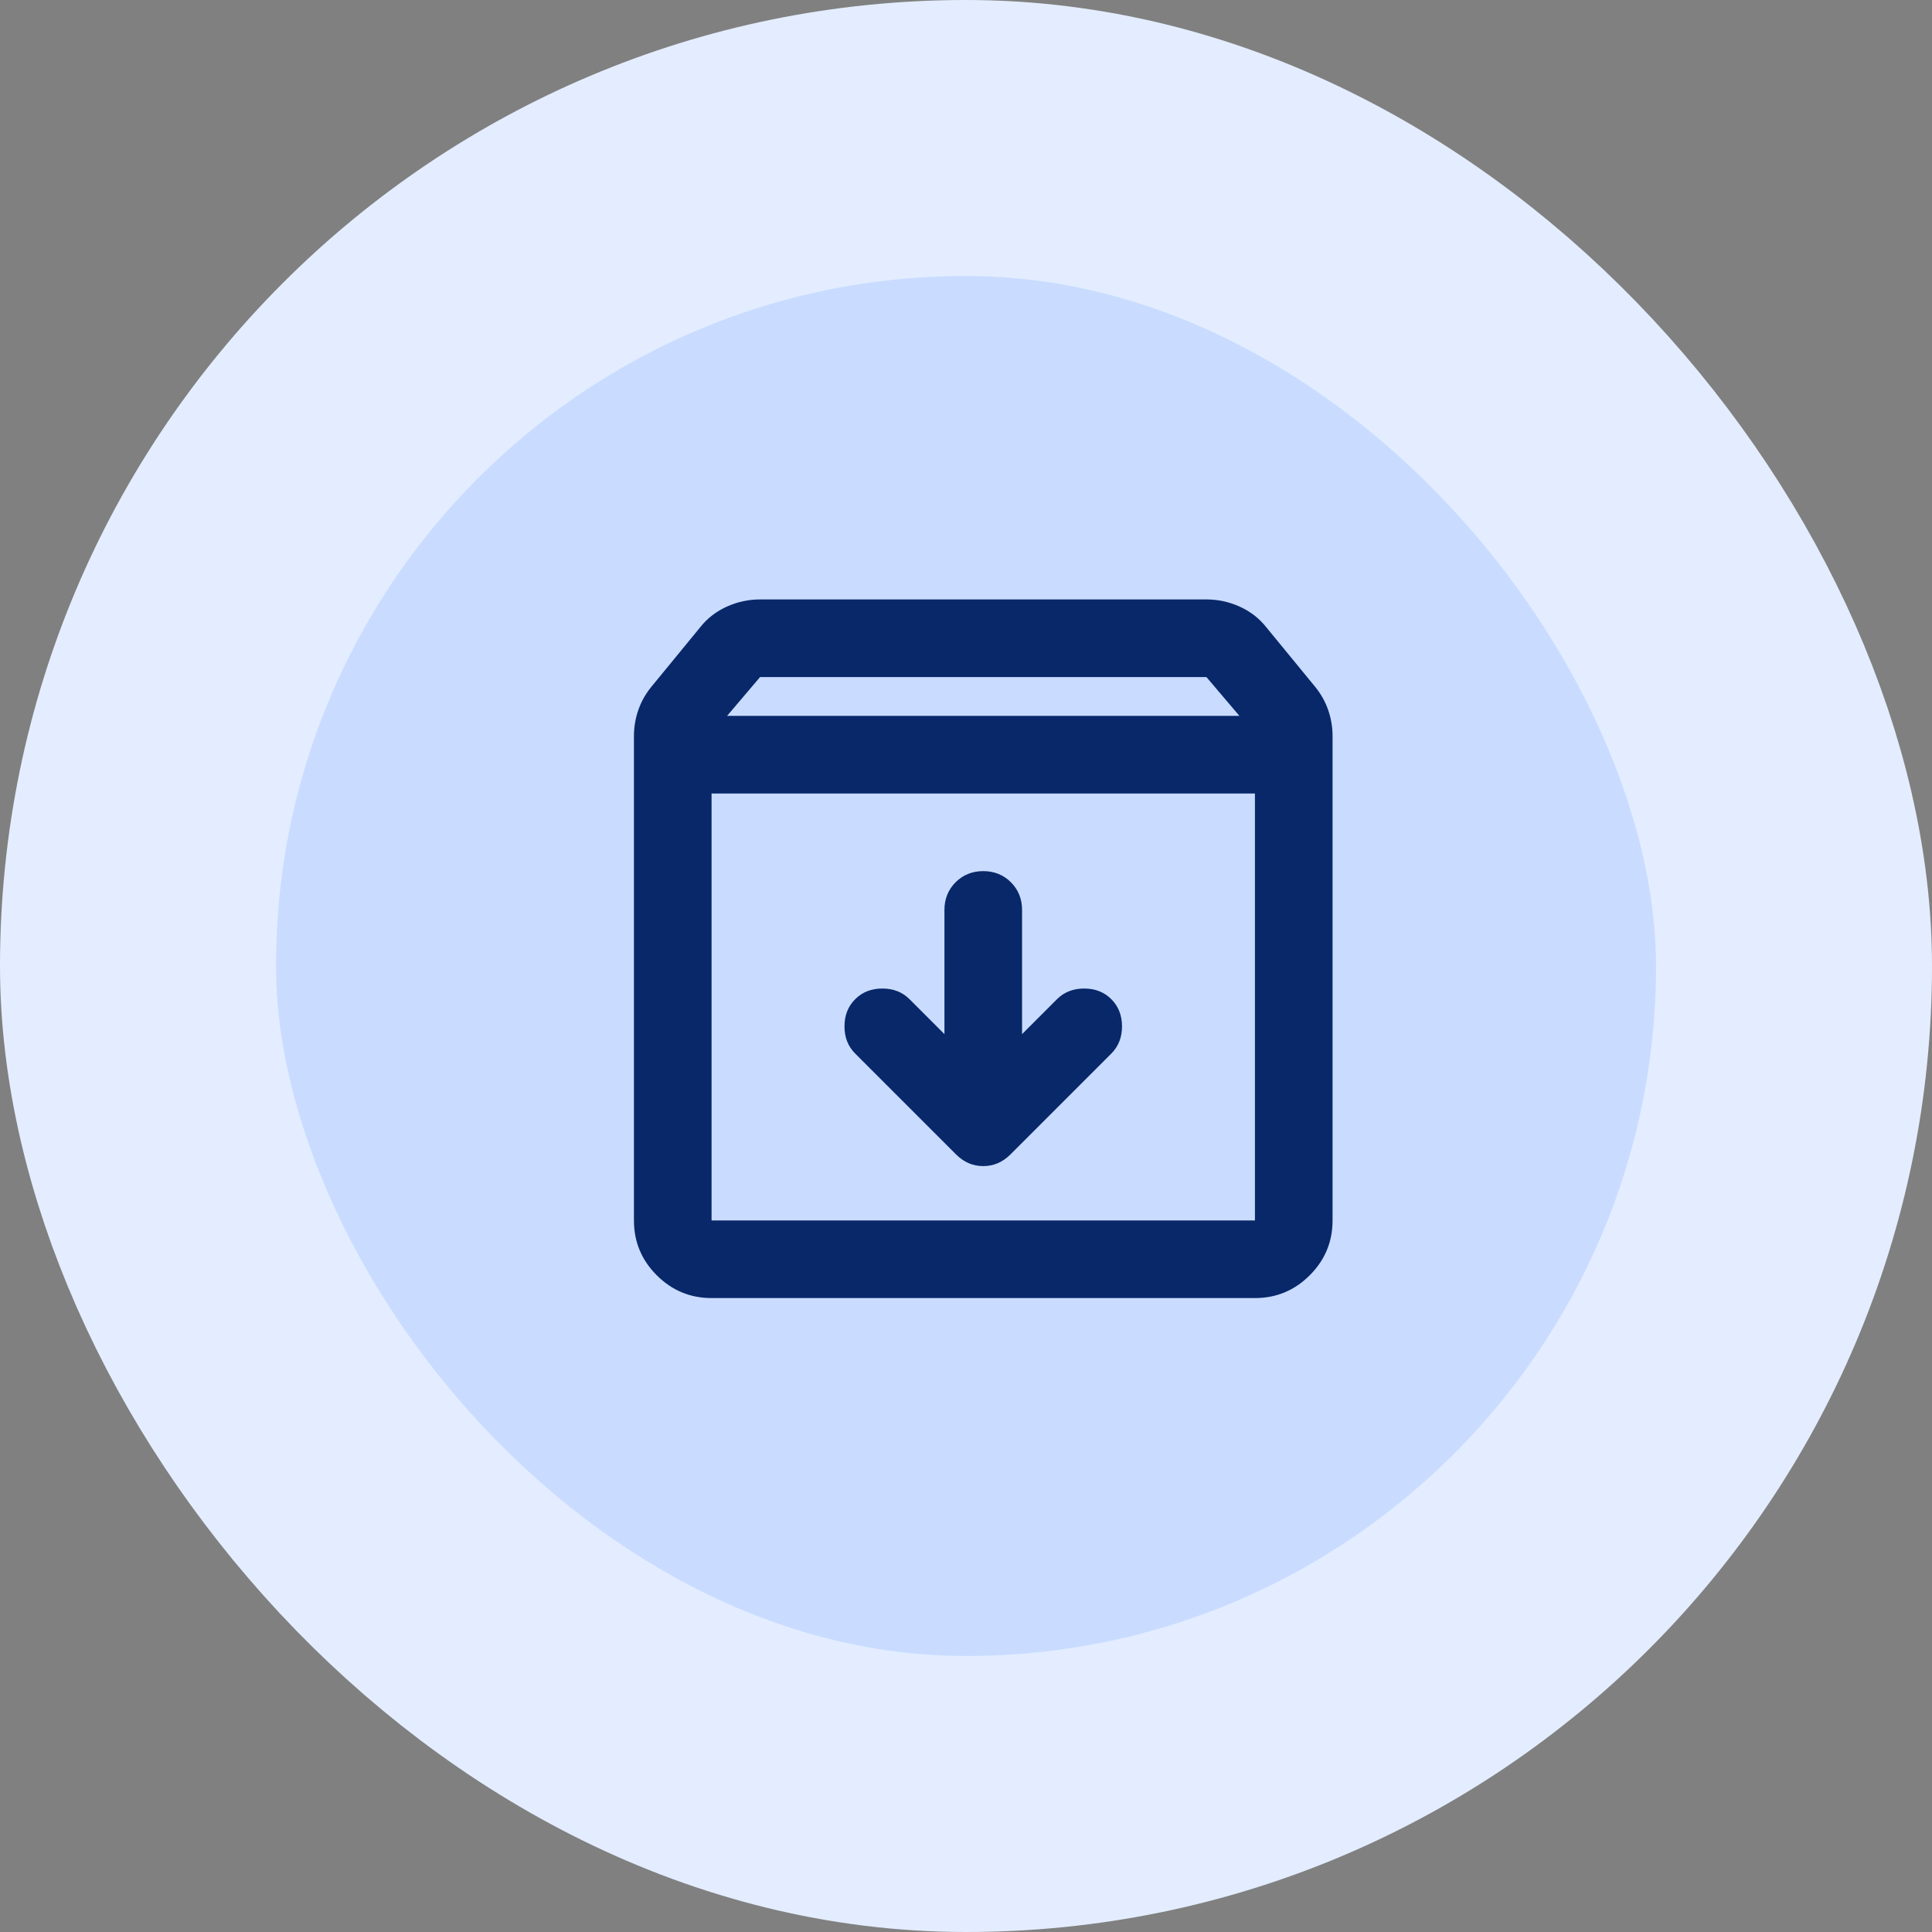
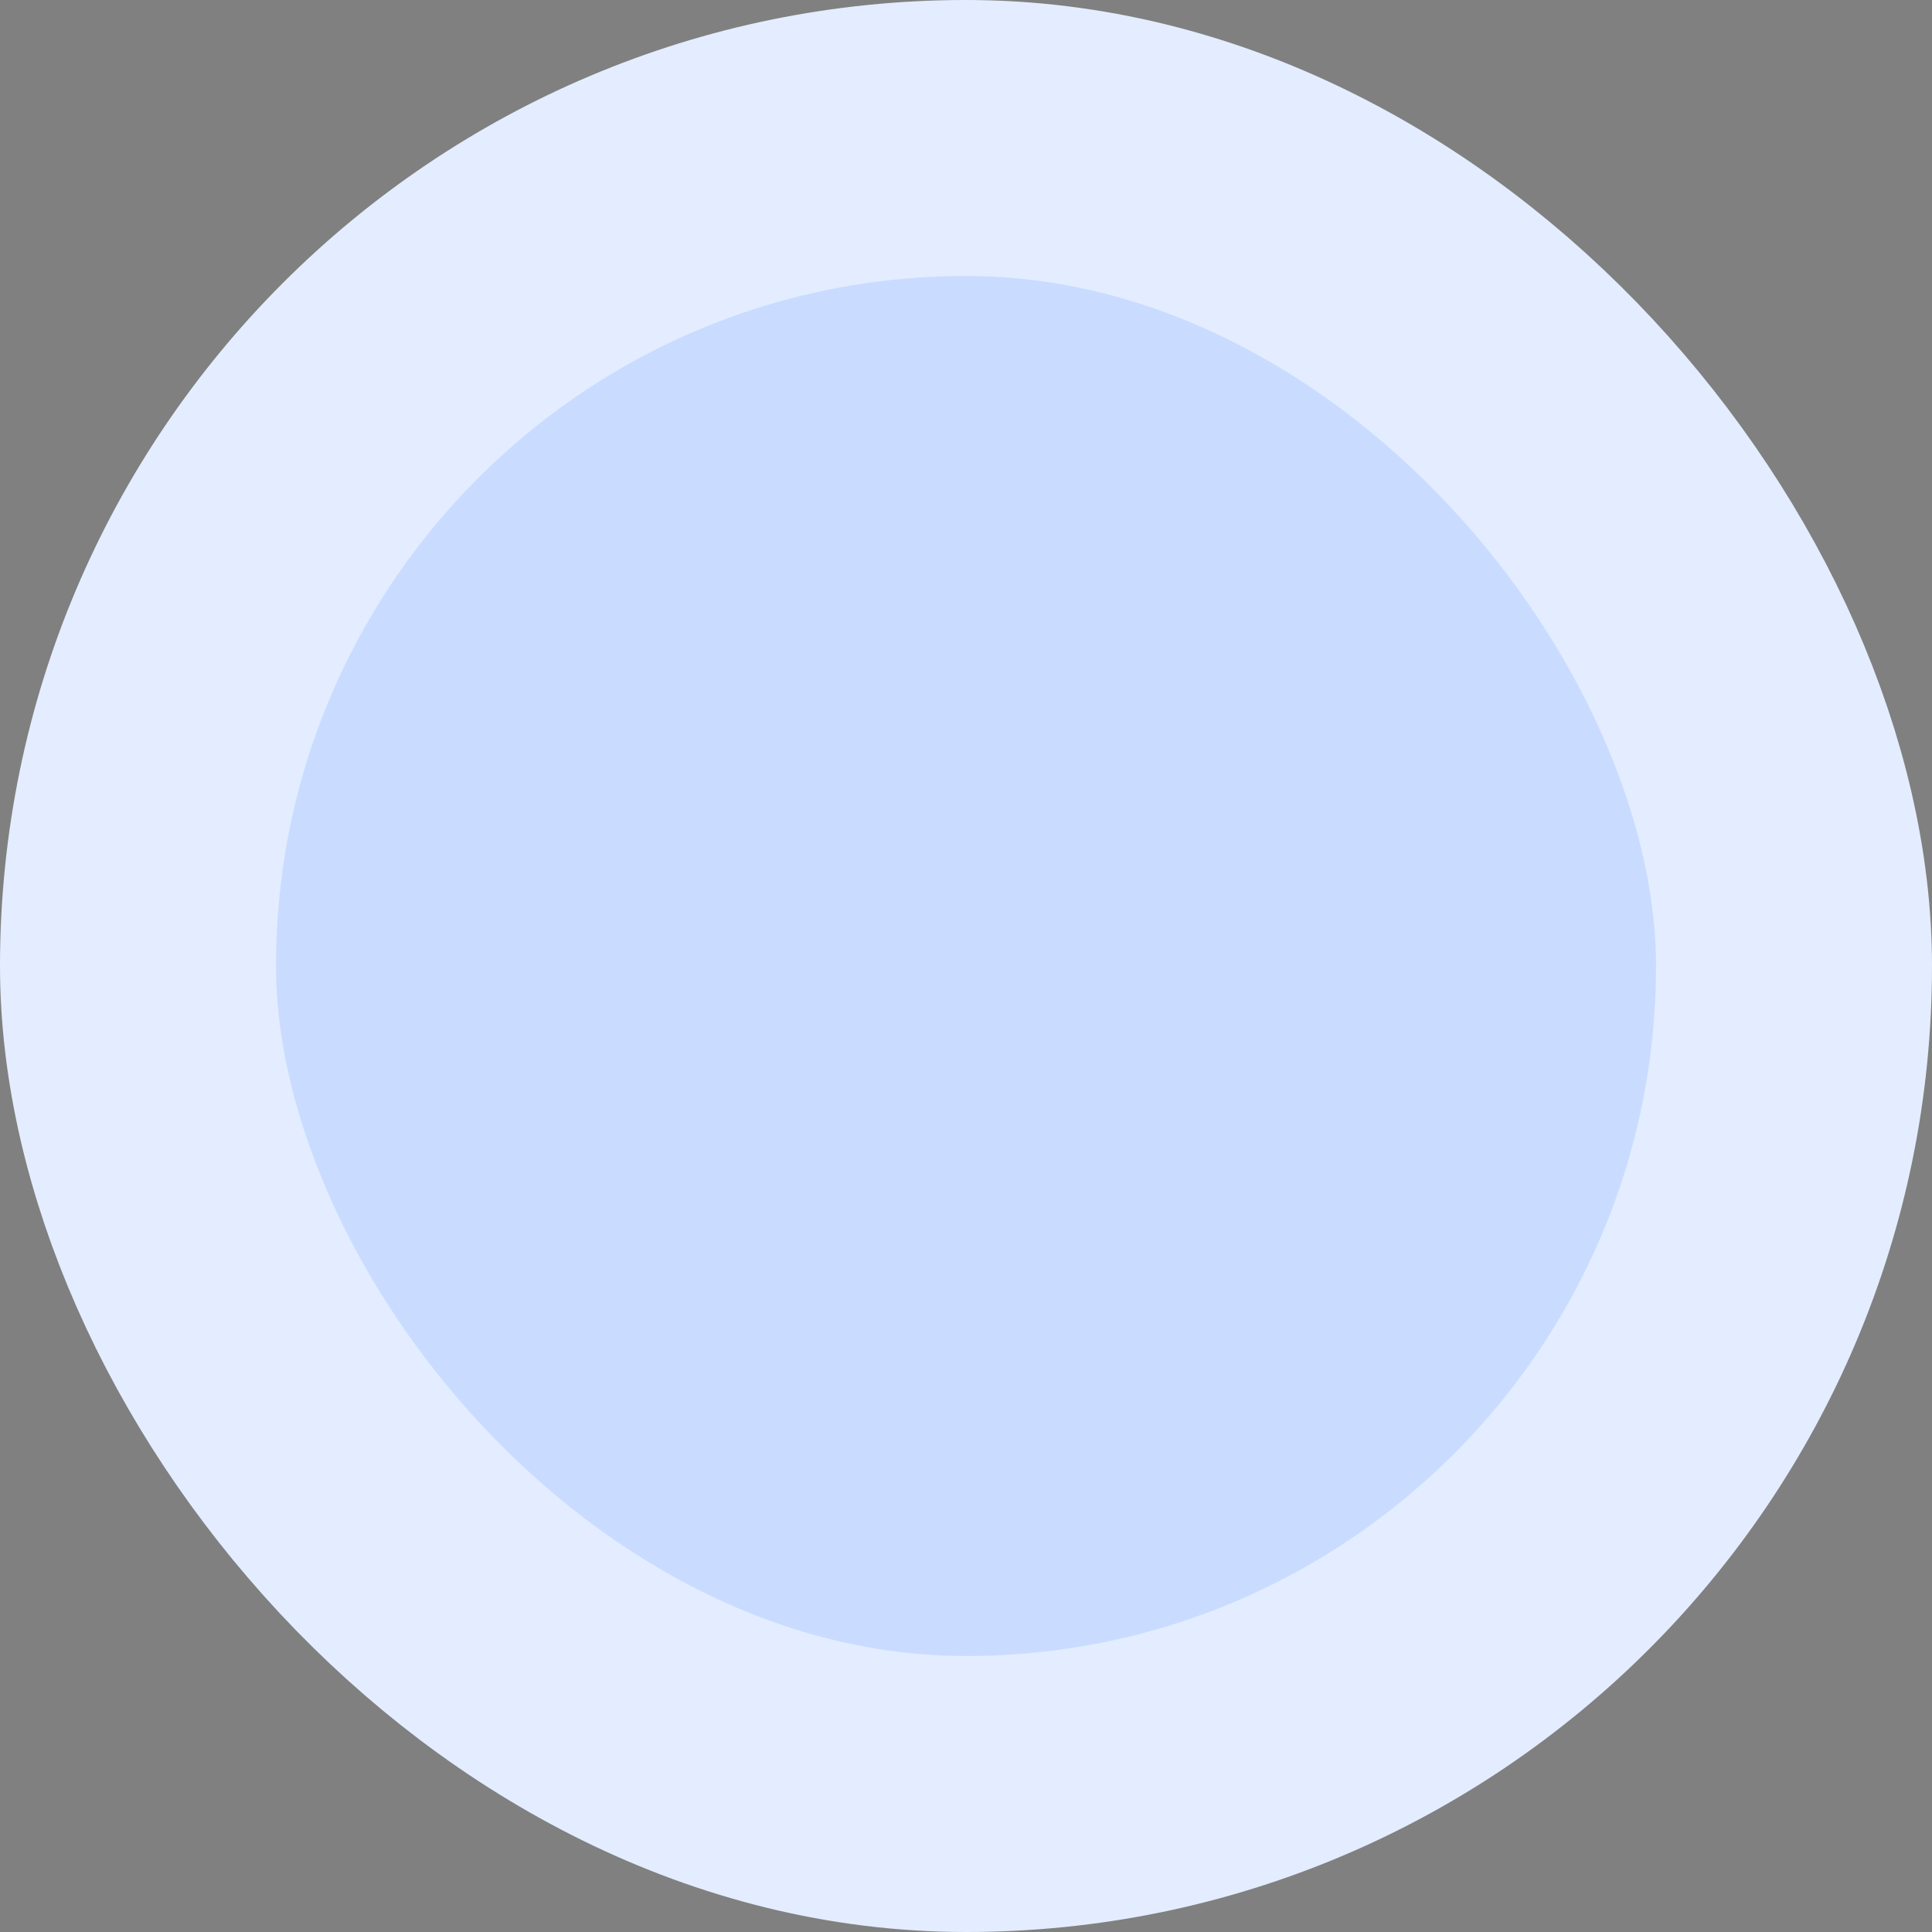
<svg xmlns="http://www.w3.org/2000/svg" width="56" height="56" viewBox="0 0 56 56" fill="none">
  <rect x="0" y="0" width="56" height="56" fill="#808080" stroke="none" />
  <rect x="4" y="4" width="48" height="48" rx="24" fill="#C9DCFF" />
  <rect x="4" y="4" width="48" height="48" rx="24" stroke="#E3EDFF" stroke-width="8" />
  <mask id="mask0_93_79" style="mask-type:alpha" maskUnits="userSpaceOnUse" x="15" y="14" width="27" height="27">
    <rect x="15" y="14" width="27" height="27" fill="#6E5ADA" />
  </mask>
  <g mask="url(#mask0_93_79)">
-     <path d="M28.5 25.25C28.181 25.25 27.914 25.358 27.698 25.573C27.483 25.789 27.375 26.056 27.375 26.375V29.975L26.363 28.962C26.156 28.756 25.894 28.653 25.575 28.653C25.256 28.653 24.994 28.756 24.788 28.962C24.581 29.169 24.478 29.431 24.478 29.75C24.478 30.069 24.581 30.331 24.788 30.538L27.712 33.462C27.938 33.688 28.2 33.8 28.5 33.8C28.8 33.8 29.062 33.688 29.288 33.462L32.212 30.538C32.419 30.331 32.522 30.069 32.522 29.75C32.522 29.431 32.419 29.169 32.212 28.962C32.006 28.756 31.744 28.653 31.425 28.653C31.106 28.653 30.844 28.756 30.637 28.962L29.625 29.975V26.375C29.625 26.056 29.517 25.789 29.302 25.573C29.086 25.358 28.819 25.25 28.5 25.25ZM20.625 23V35.375H36.375V23H20.625ZM20.625 37.625C20.006 37.625 19.477 37.405 19.036 36.964C18.595 36.523 18.375 35.994 18.375 35.375V21.341C18.375 21.078 18.417 20.825 18.502 20.581C18.586 20.337 18.712 20.113 18.881 19.906L20.288 18.191C20.494 17.928 20.752 17.727 21.061 17.586C21.37 17.445 21.694 17.375 22.031 17.375H34.969C35.306 17.375 35.63 17.445 35.939 17.586C36.248 17.727 36.506 17.928 36.712 18.191L38.119 19.906C38.288 20.113 38.414 20.337 38.498 20.581C38.583 20.825 38.625 21.078 38.625 21.341V35.375C38.625 35.994 38.405 36.523 37.964 36.964C37.523 37.405 36.994 37.625 36.375 37.625H20.625ZM21.075 20.75H35.925L34.969 19.625H22.031L21.075 20.75Z" fill="#08286A" />
-   </g>
+     </g>
</svg>